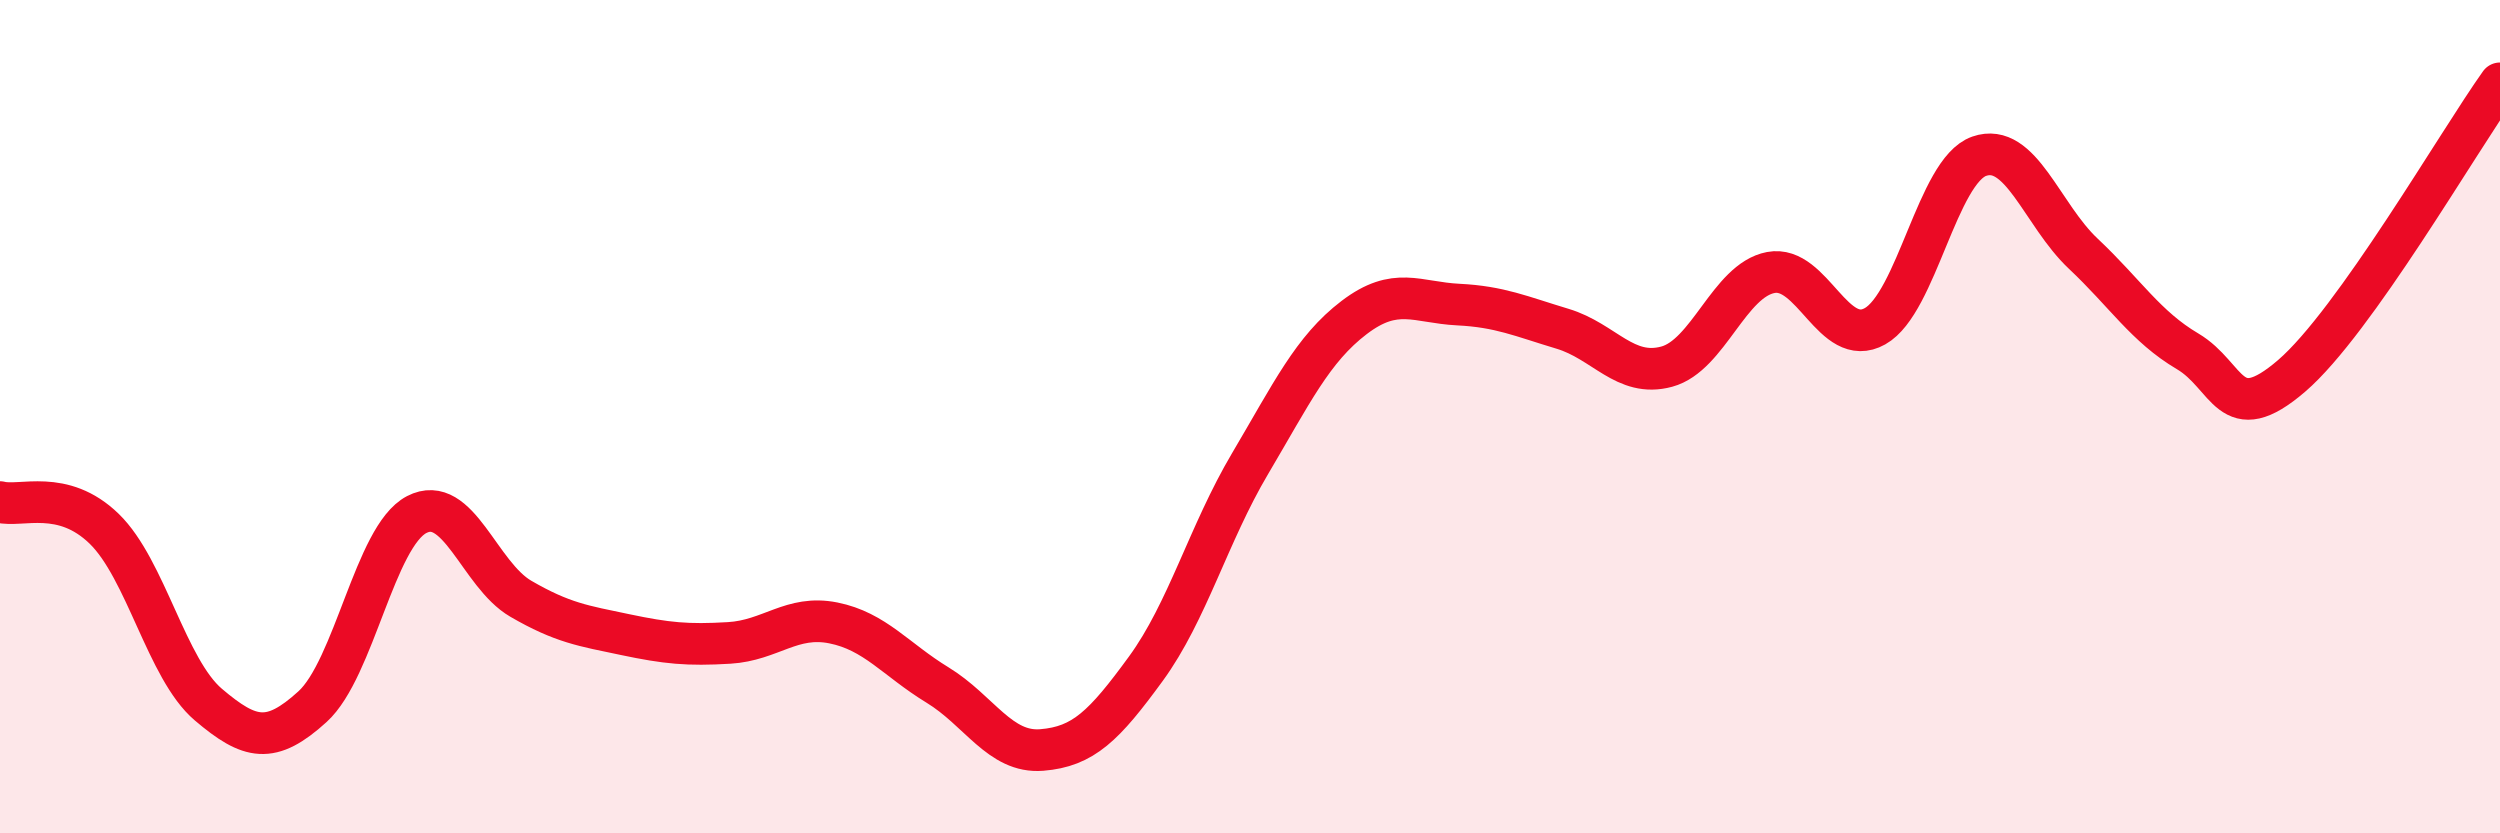
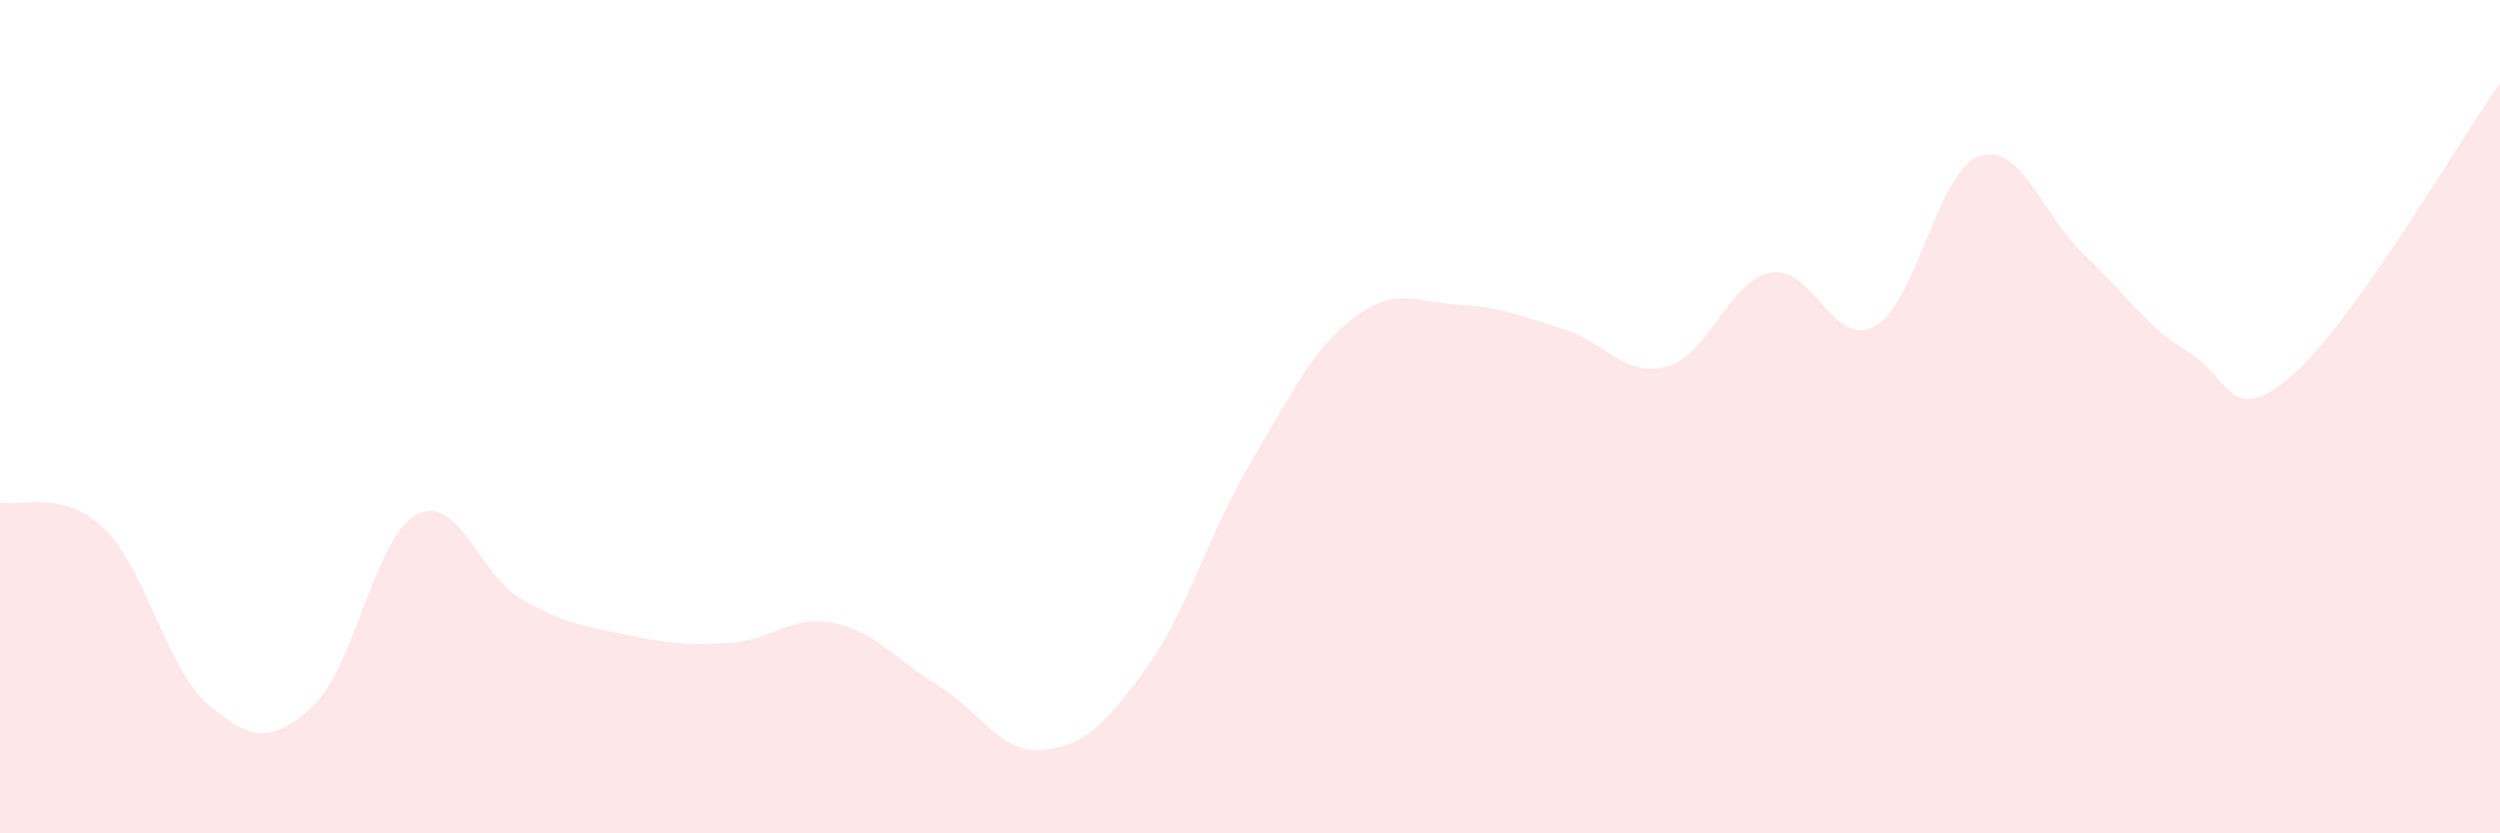
<svg xmlns="http://www.w3.org/2000/svg" width="60" height="20" viewBox="0 0 60 20">
  <path d="M 0,12.05 C 0.5,12.18 1.5,11.72 2.5,12.69 C 3.5,13.66 4,16.06 5,16.91 C 6,17.76 6.5,17.87 7.5,16.96 C 8.5,16.05 9,12.87 10,12.35 C 11,11.83 11.5,13.79 12.5,14.37 C 13.5,14.95 14,15.02 15,15.23 C 16,15.44 16.5,15.49 17.5,15.43 C 18.5,15.37 19,14.75 20,14.95 C 21,15.15 21.5,15.83 22.5,16.44 C 23.5,17.05 24,18.08 25,18 C 26,17.92 26.5,17.42 27.5,16.05 C 28.5,14.68 29,12.82 30,11.13 C 31,9.44 31.5,8.38 32.5,7.62 C 33.5,6.86 34,7.26 35,7.31 C 36,7.36 36.5,7.59 37.5,7.89 C 38.5,8.19 39,9.07 40,8.8 C 41,8.53 41.5,6.73 42.5,6.54 C 43.5,6.35 44,8.39 45,7.83 C 46,7.27 46.5,4.1 47.5,3.75 C 48.5,3.4 49,5.15 50,6.09 C 51,7.03 51.5,7.84 52.5,8.43 C 53.5,9.02 53.5,10.31 55,9.02 C 56.5,7.73 59,3.4 60,2L60 20L0 20Z" fill="#EB0A25" opacity="0.1" stroke-linecap="round" stroke-linejoin="round" />
-   <path d="M 0,12.05 C 0.5,12.18 1.5,11.72 2.5,12.69 C 3.5,13.66 4,16.06 5,16.91 C 6,17.76 6.5,17.87 7.5,16.96 C 8.5,16.05 9,12.87 10,12.35 C 11,11.83 11.5,13.79 12.5,14.37 C 13.5,14.95 14,15.02 15,15.23 C 16,15.44 16.5,15.49 17.5,15.43 C 18.5,15.37 19,14.75 20,14.95 C 21,15.15 21.5,15.83 22.5,16.44 C 23.5,17.05 24,18.08 25,18 C 26,17.92 26.5,17.42 27.5,16.05 C 28.5,14.68 29,12.82 30,11.13 C 31,9.44 31.5,8.38 32.5,7.62 C 33.5,6.86 34,7.26 35,7.31 C 36,7.36 36.5,7.59 37.5,7.89 C 38.5,8.19 39,9.07 40,8.8 C 41,8.53 41.5,6.73 42.5,6.54 C 43.5,6.35 44,8.39 45,7.83 C 46,7.27 46.5,4.1 47.5,3.75 C 48.5,3.4 49,5.15 50,6.09 C 51,7.03 51.5,7.84 52.5,8.43 C 53.5,9.02 53.5,10.31 55,9.02 C 56.5,7.73 59,3.4 60,2" stroke="#EB0A25" stroke-width="1" fill="none" stroke-linecap="round" stroke-linejoin="round" />
</svg>